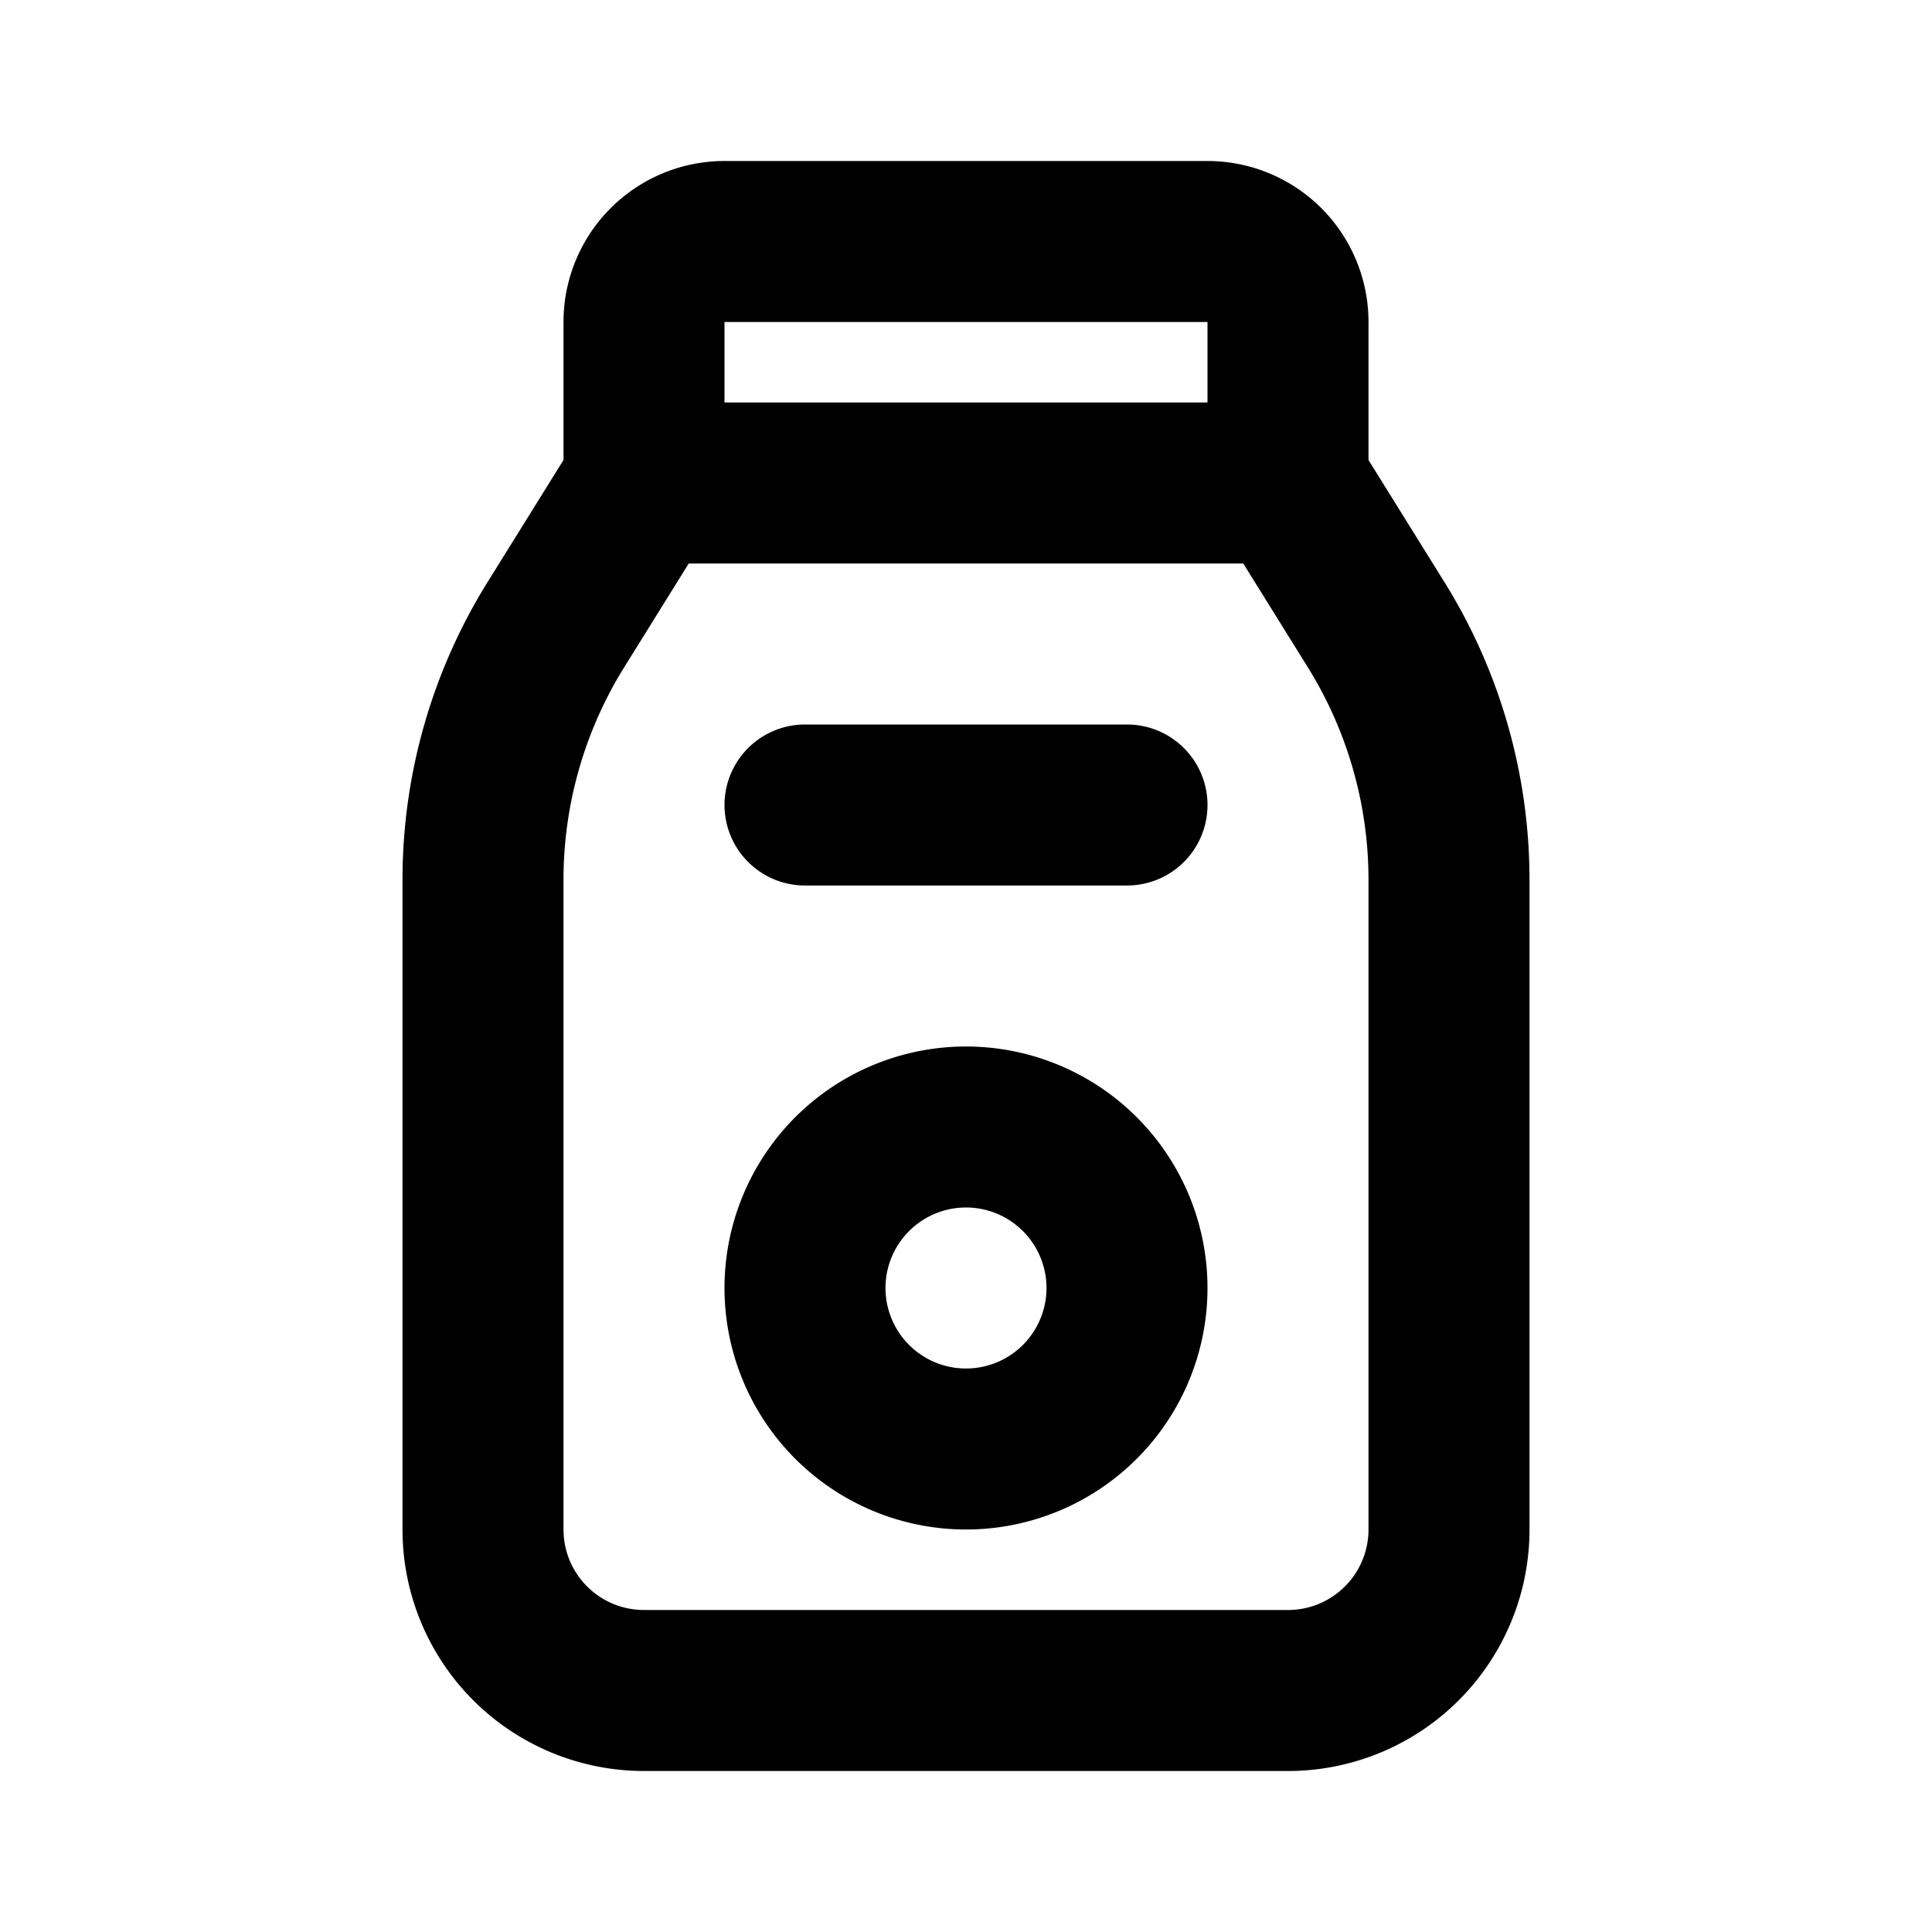
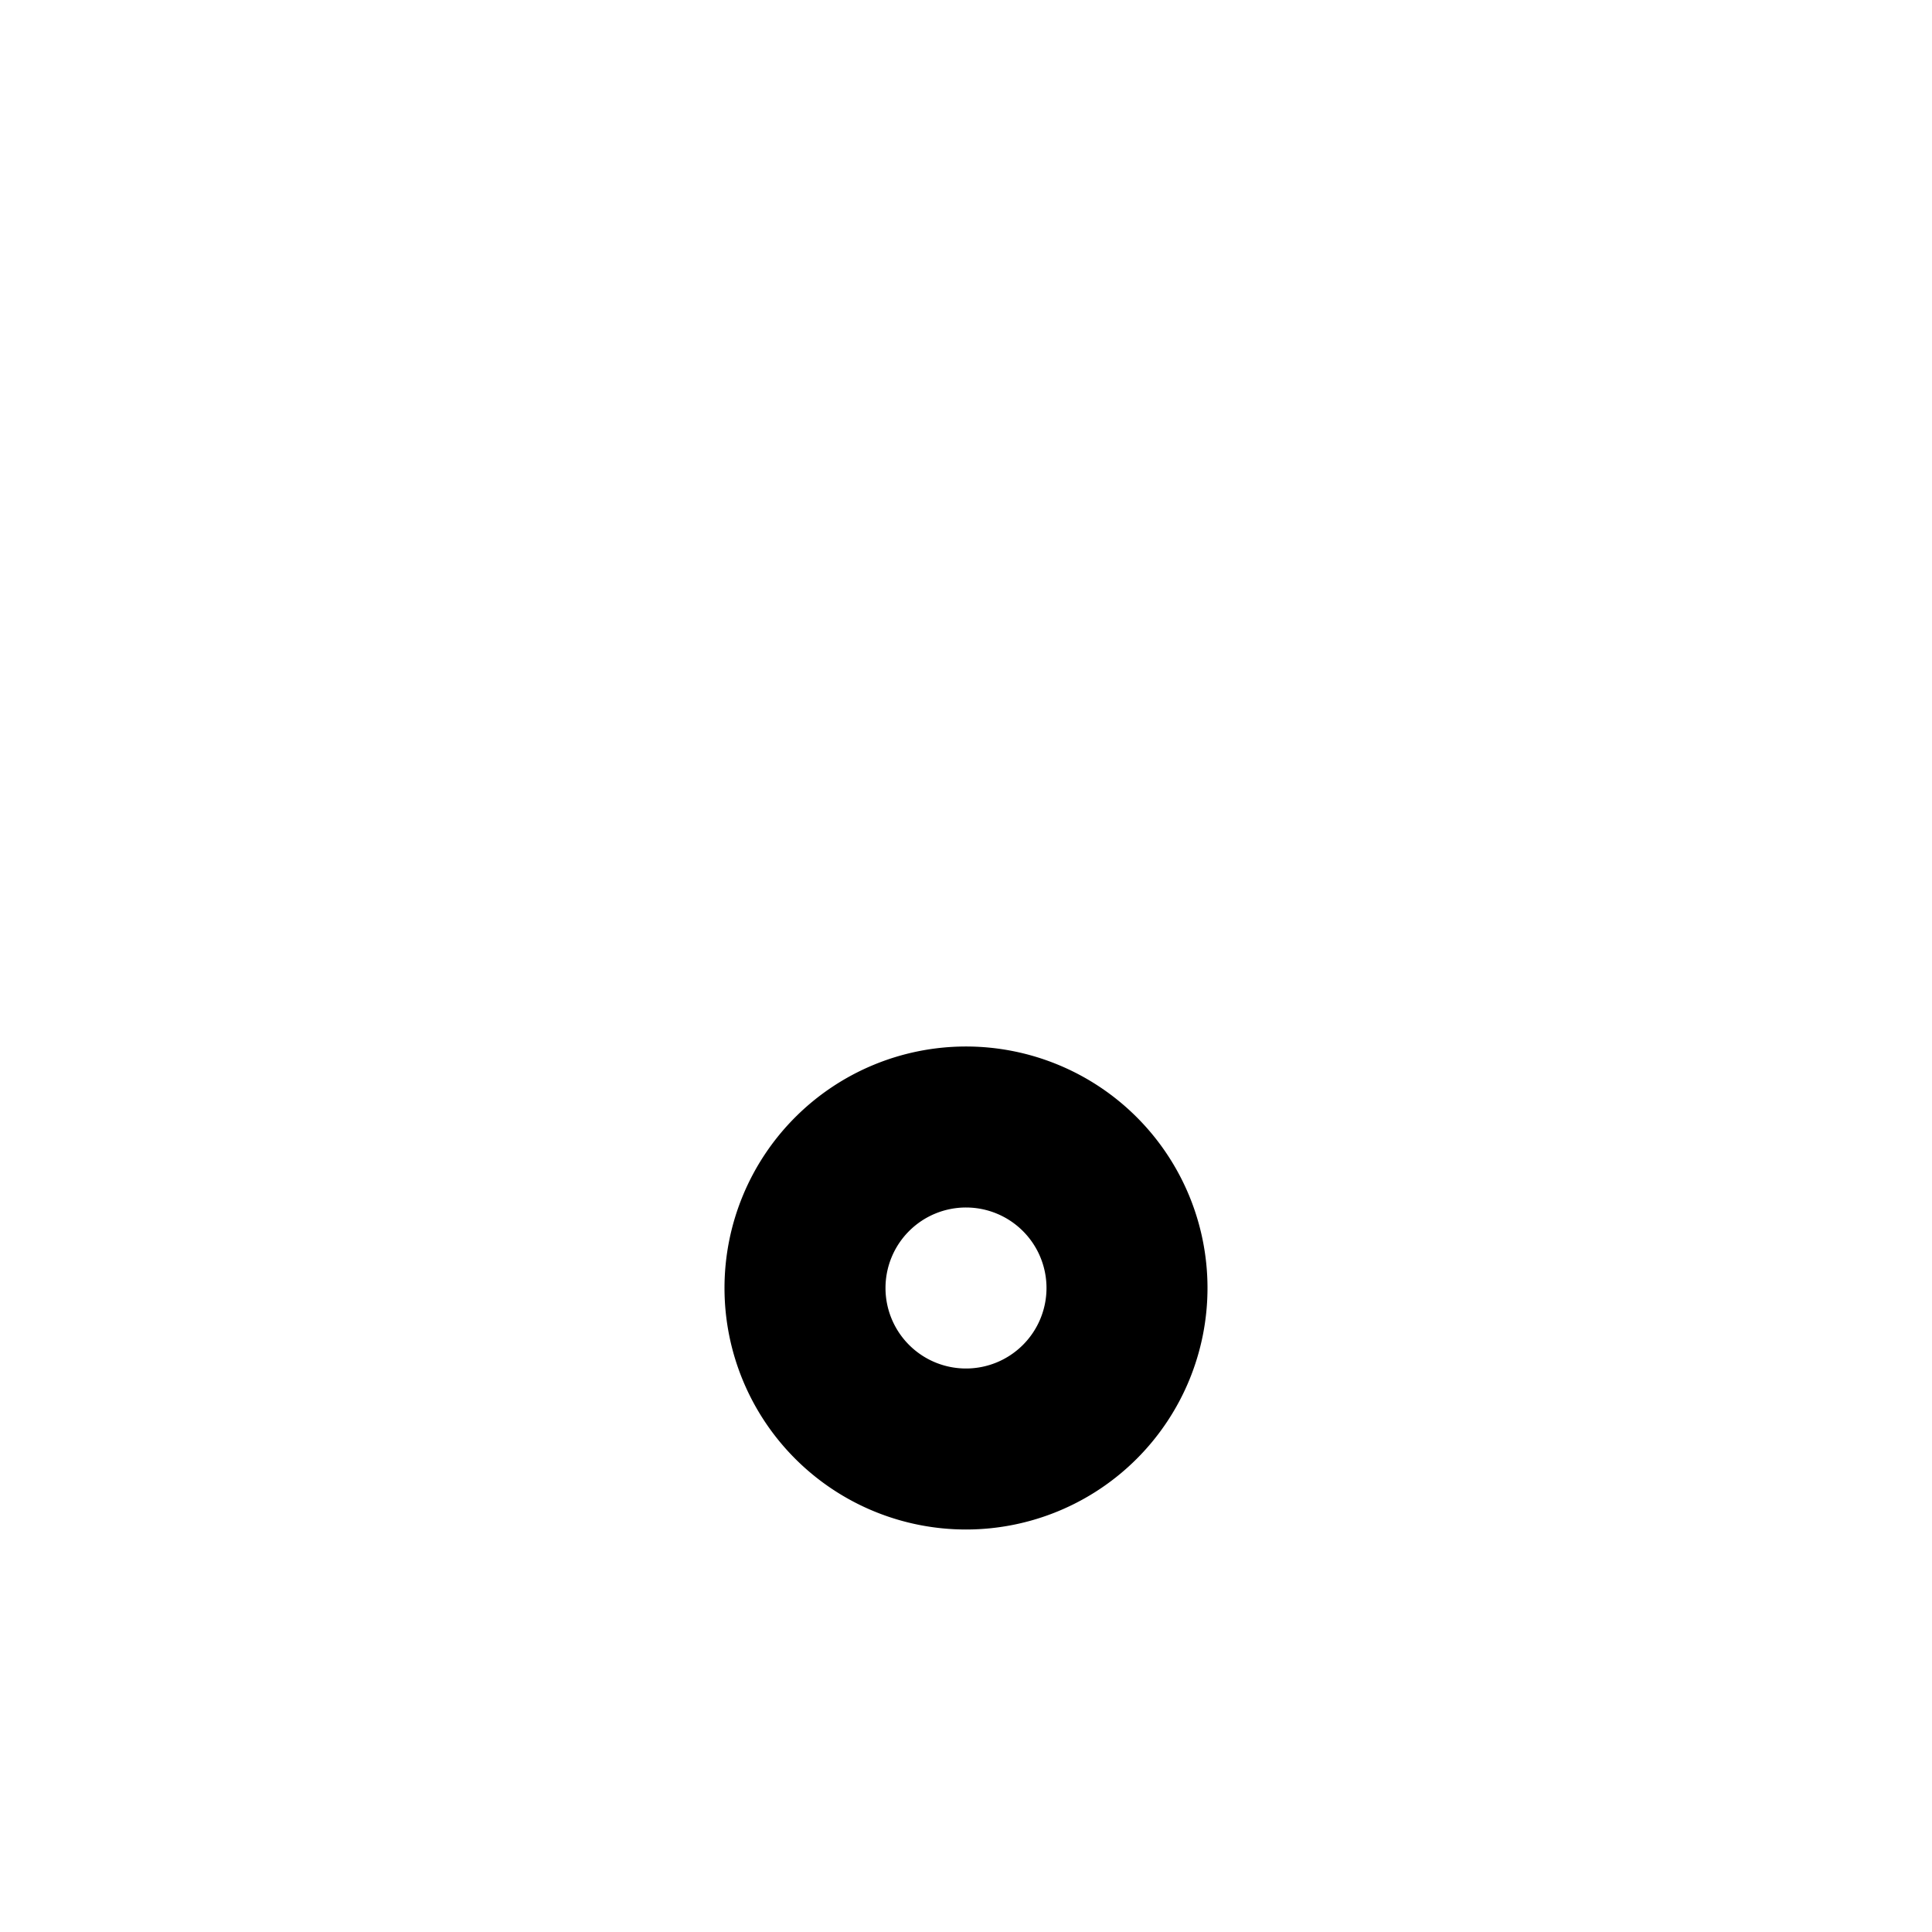
<svg xmlns="http://www.w3.org/2000/svg" width="800" height="800" viewBox="0 0 24 24">
  <g fill="none" stroke="currentColor" stroke-linecap="round" stroke-linejoin="round" stroke-width="2">
-     <path d="M8 6h8V4a1 1 0 0 0-1-1H9a1 1 0 0 0-1 1zm8 0l1.094 1.759a6 6 0 0 1 .906 3.17V19a2 2 0 0 1-2 2H8a2 2 0 0 1-2-2v-8.071a6 6 0 0 1 .906-3.17L8 6" />
-     <path d="M10 16a2 2 0 1 0 4 0a2 2 0 1 0-4 0m0-6h4" />
+     <path d="M10 16a2 2 0 1 0 4 0a2 2 0 1 0-4 0m0-6" />
  </g>
</svg>